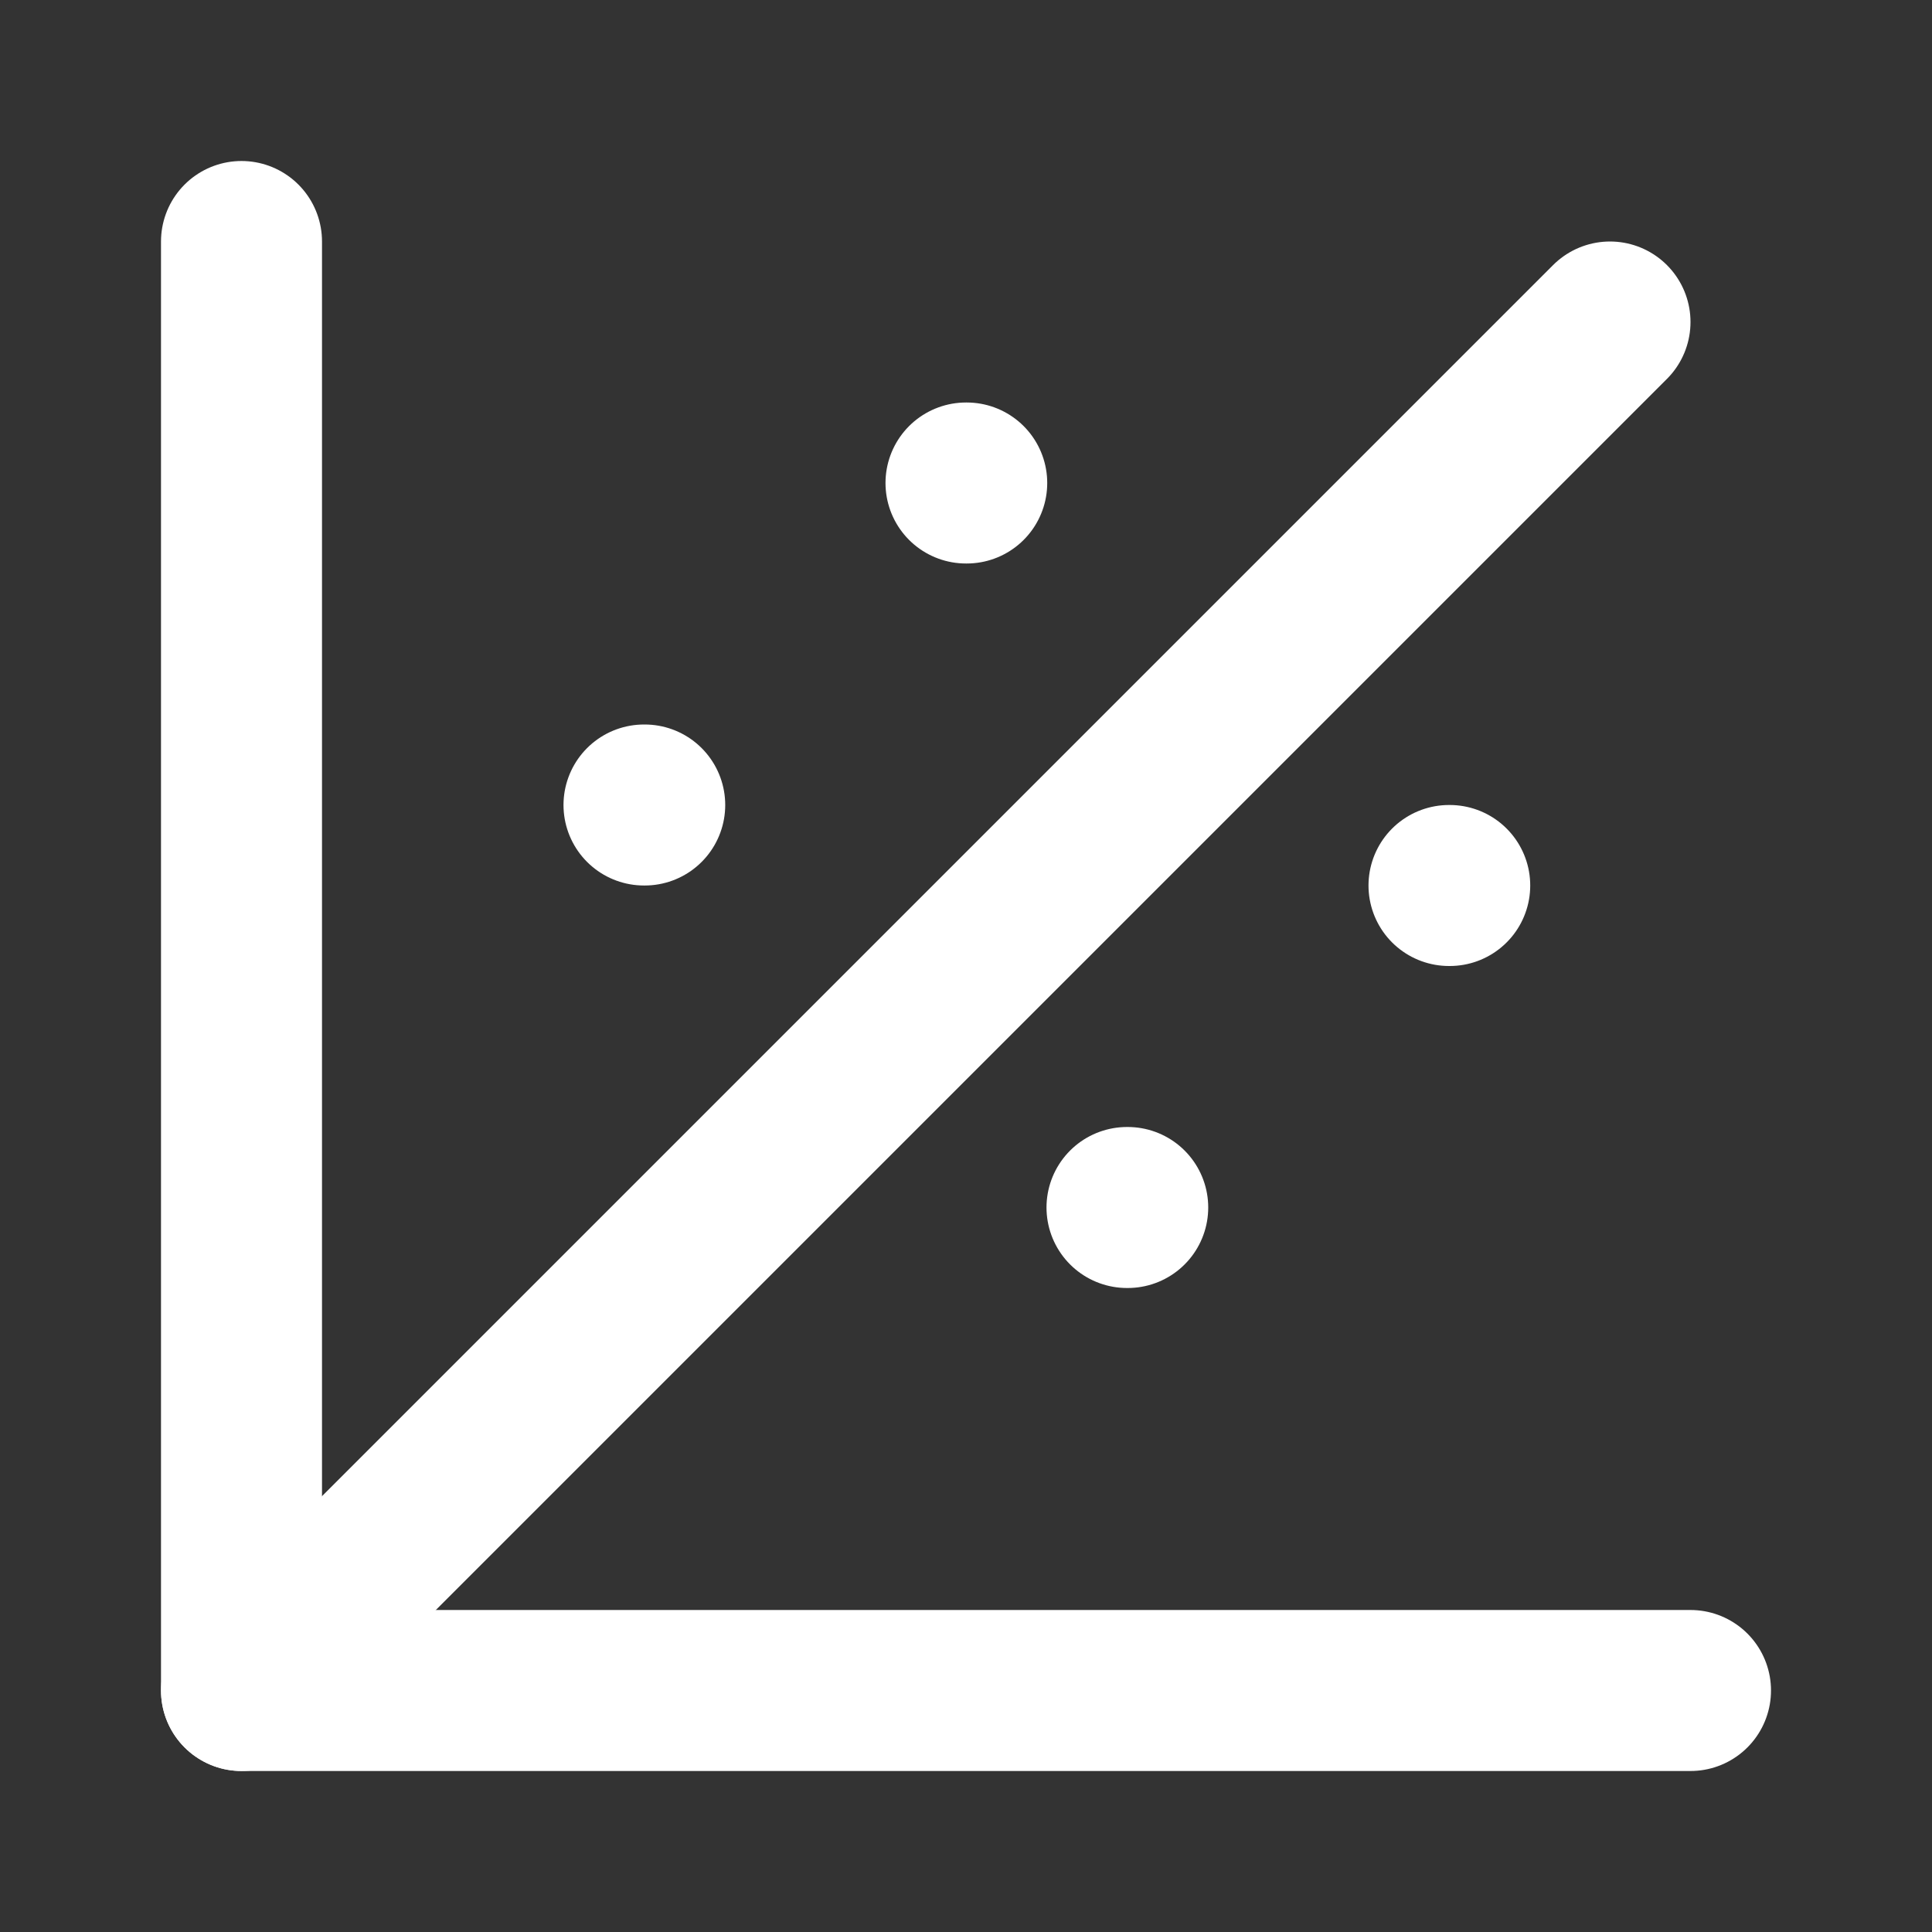
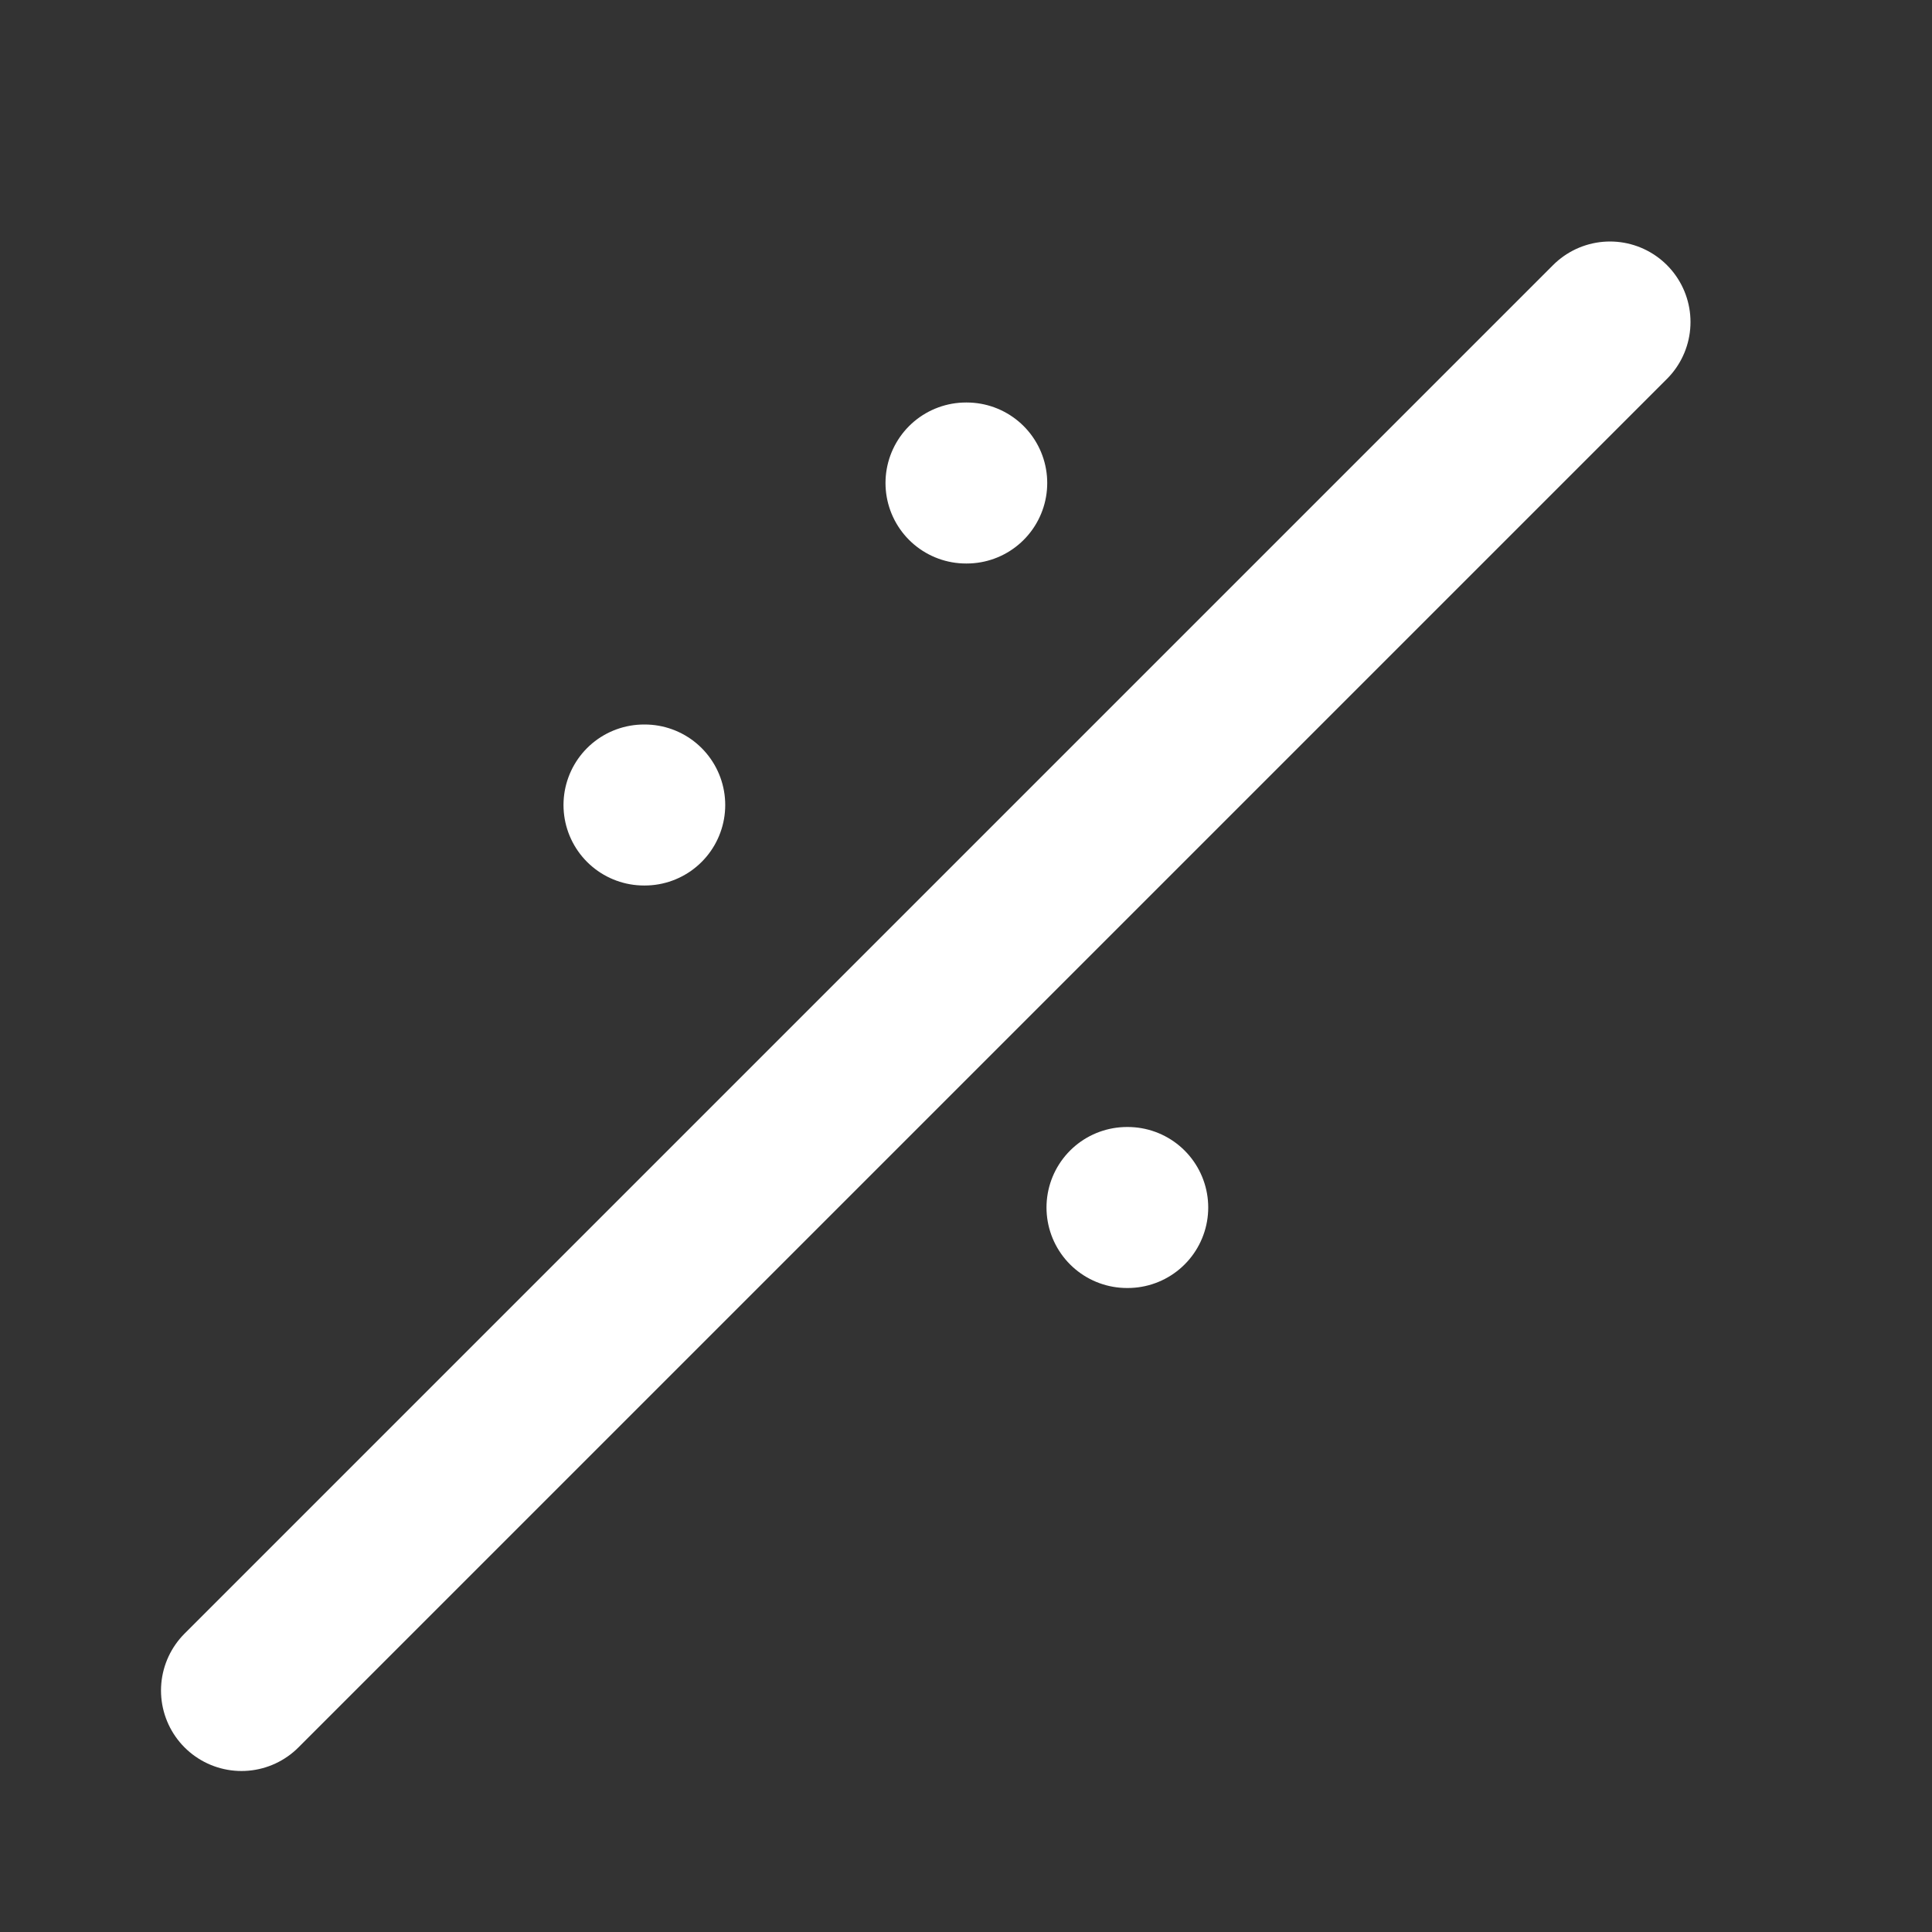
<svg xmlns="http://www.w3.org/2000/svg" width="24" height="24" viewBox="0 0 24 24" fill="none" stroke="#fff" stroke-width="2" stroke-linecap="round" stroke-linejoin="round" class="icon icon-tabler icons-tabler-outline icon-tabler-chart-covariate">
  <rect x="0" y="0" width="24" height="24" fill="#333333" stroke="none" />
-   <path stroke="none" d="M0 0h24v24H0z" fill="none" />
-   <path d="M18 11h.009" />
  <path d="M14 15h.009" />
  <path d="M12 6h.009" />
  <path d="M8 10h.009" />
  <path d="M3 21l17 -17" />
-   <path d="M3 3v18h18" />
</svg>